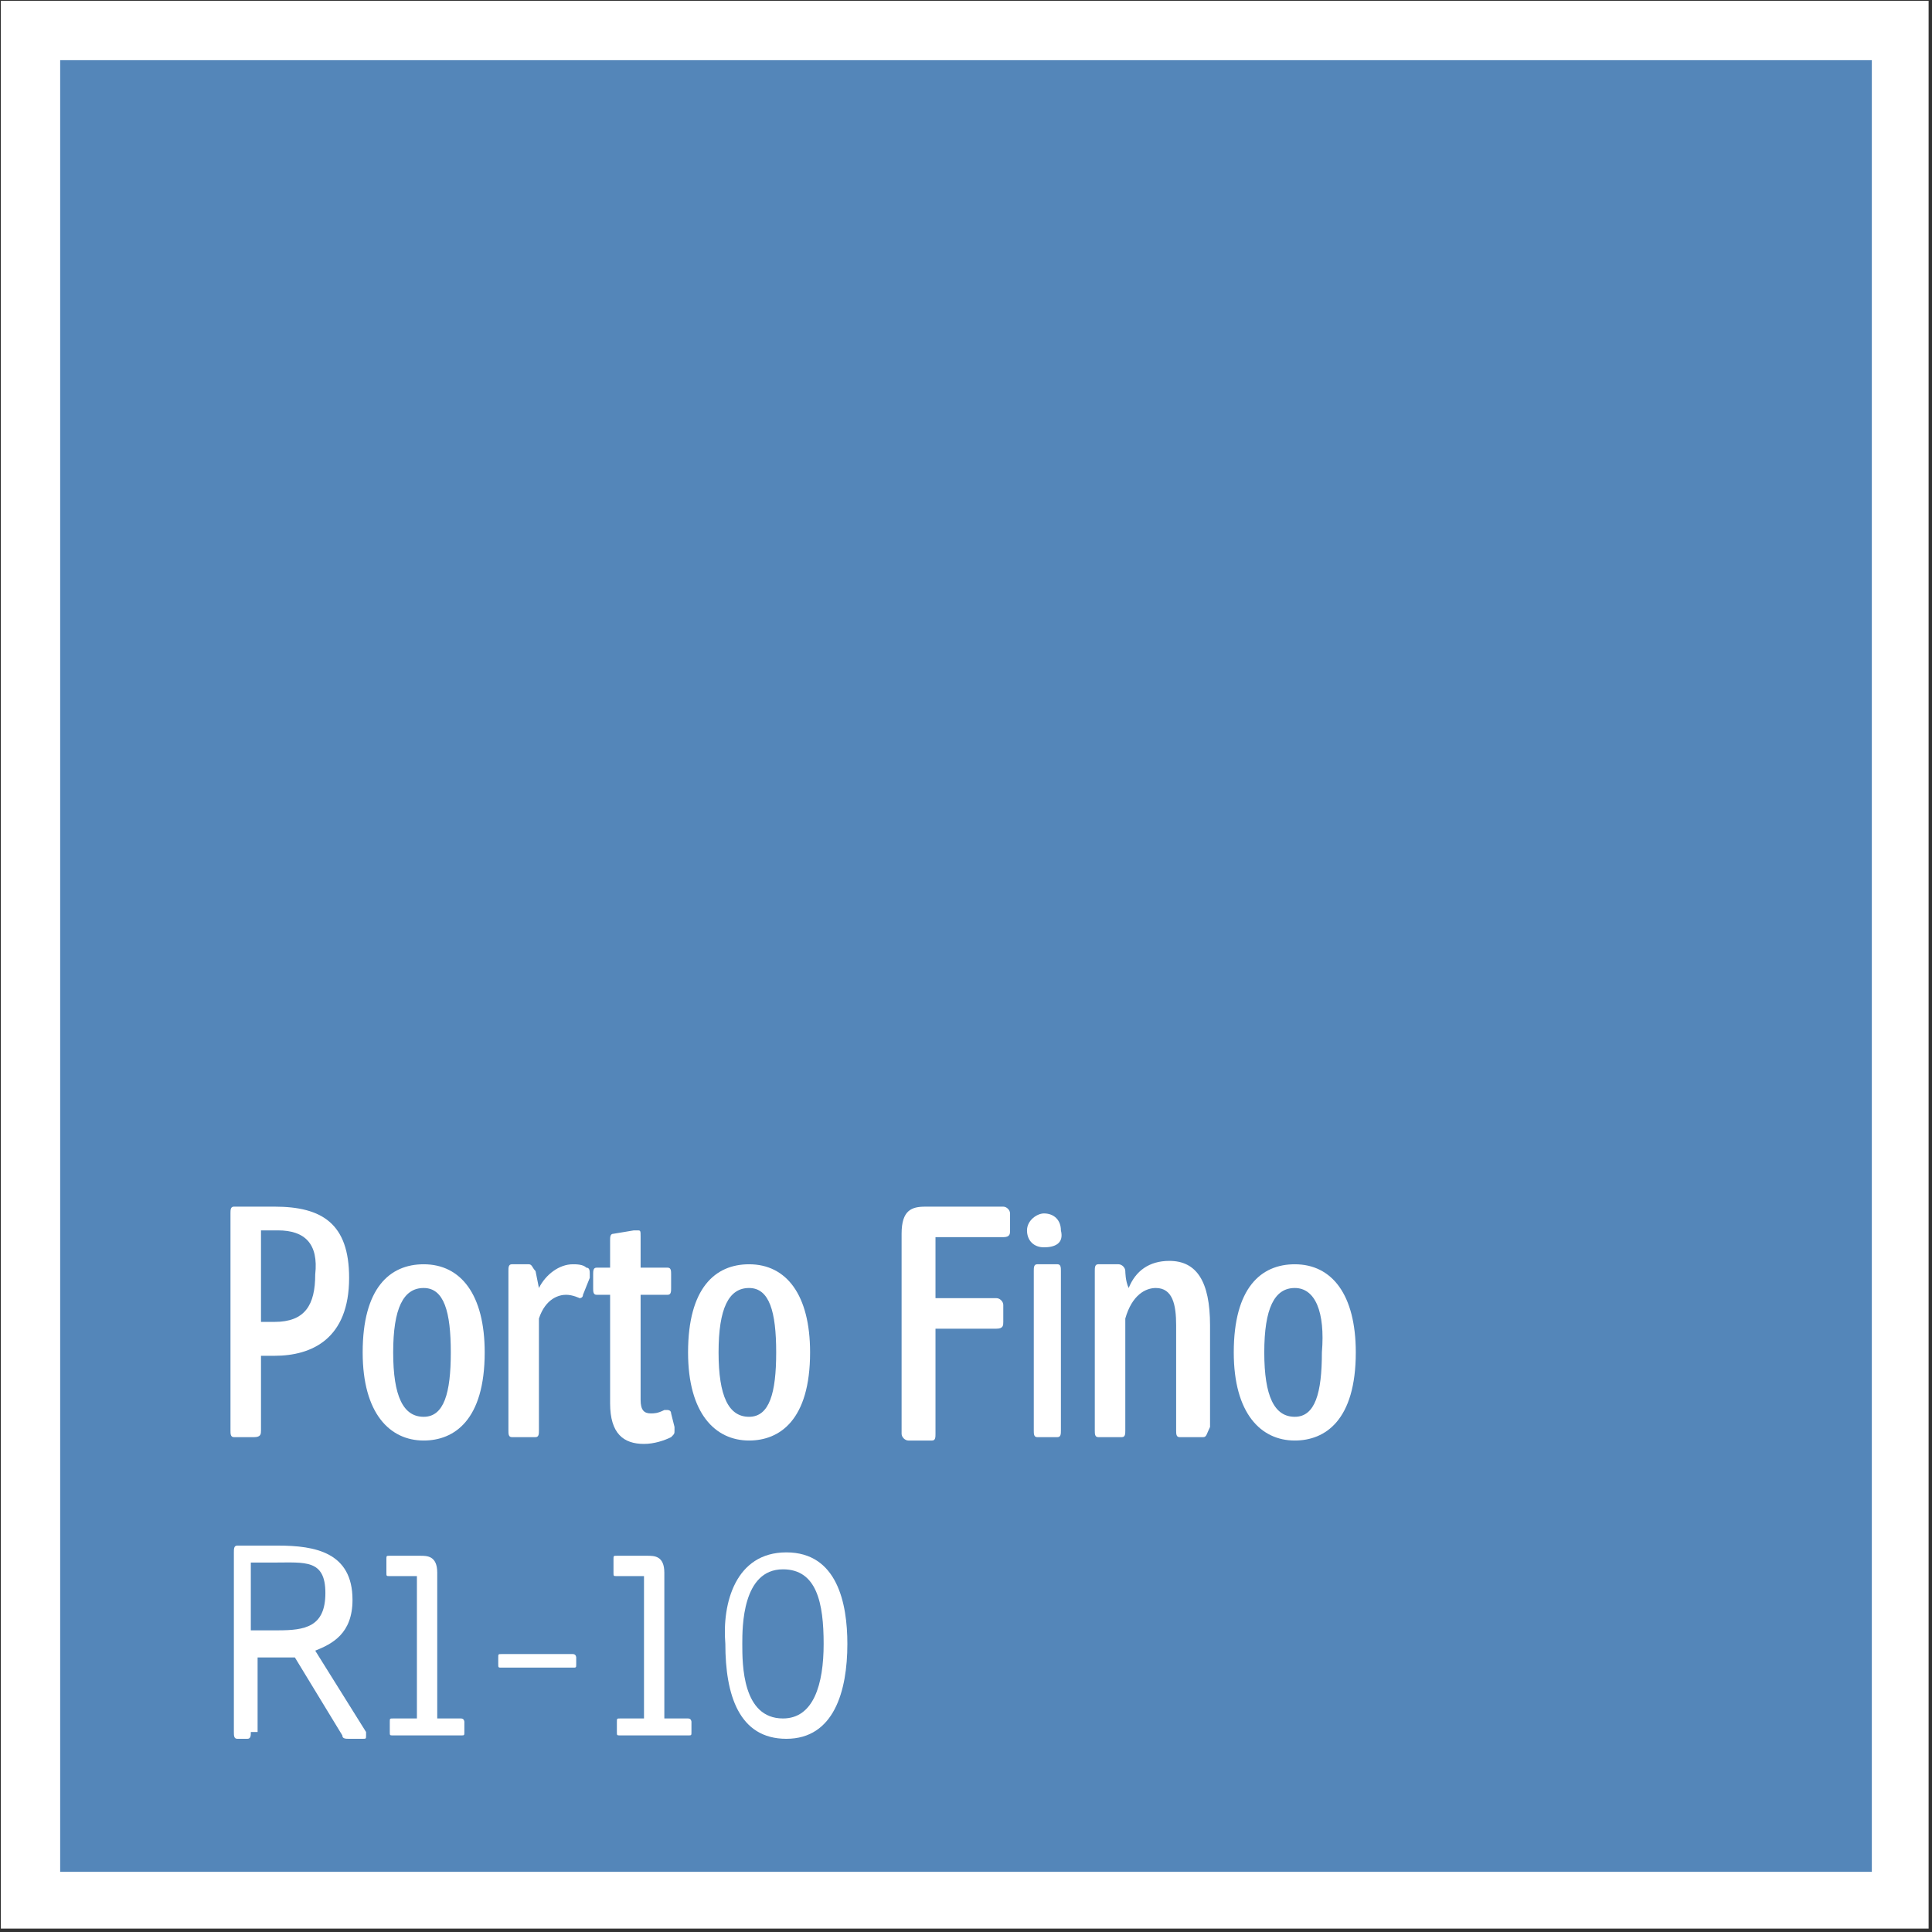
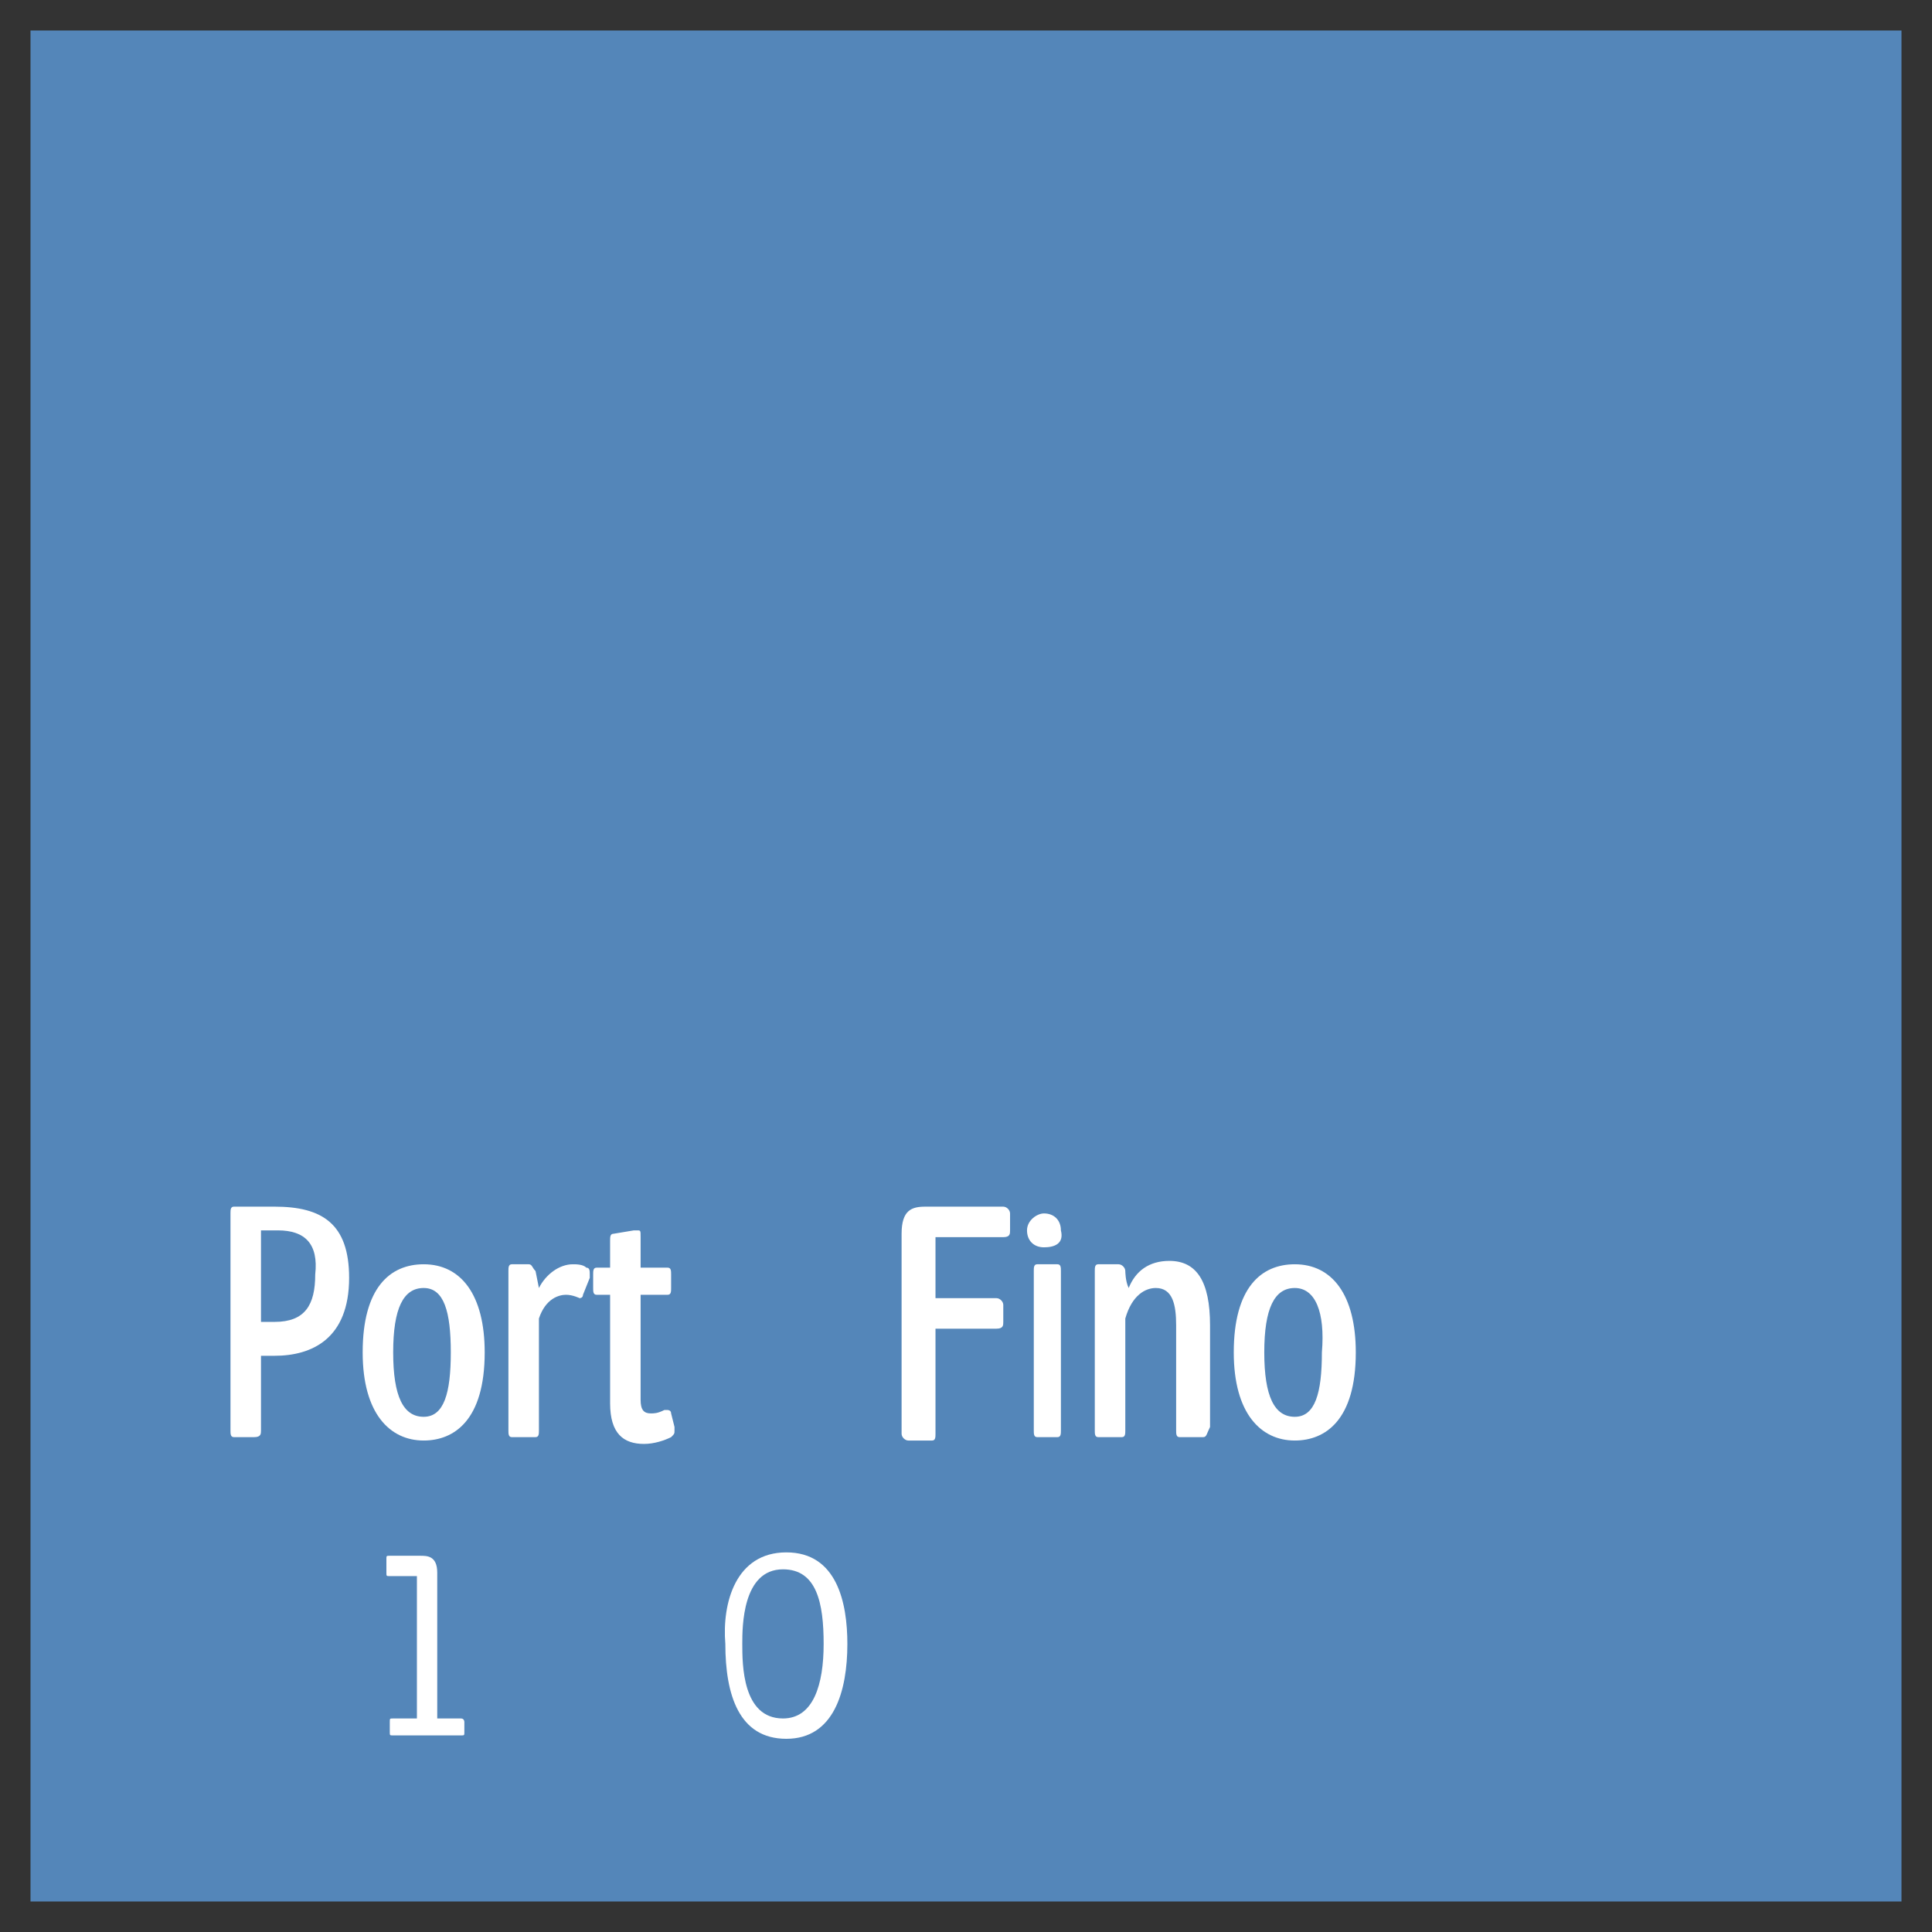
<svg xmlns="http://www.w3.org/2000/svg" xmlns:xlink="http://www.w3.org/1999/xlink" version="1.1" id="Layer_1" x="0px" y="0px" viewBox="0 0 57 57" style="enable-background:new 0 0 57 57;" xml:space="preserve">
  <rect x="0" y="0" width="57" height="57" fill="#333333" stroke="none" />
  <style type="text/css">
	.st0{fill:#5486B9;}
	.st1{clip-path:url(#SVGID_2_);fill:none;stroke:#FFFFFF;stroke-width:1.75;}
	.st2{fill:#FFFFFF;}
</style>
  <g>
    <rect x="0.9" y="0.9" class="st0" width="55.2" height="55.2" />
    <g>
      <defs>
-         <rect id="SVGID_1_" x="0" y="0" width="56.9" height="56.9" />
-       </defs>
+         </defs>
      <clipPath id="SVGID_2_">
        <use xlink:href="#SVGID_1_" style="overflow:visible;" />
      </clipPath>
      <rect x="0.9" y="0.9" class="st1" width="55.2" height="55.2" />
    </g>
    <g>
      <path class="st2" d="M7.7,42.2c0,0.1,0,0.2-0.2,0.2H6.9c-0.1,0-0.1-0.1-0.1-0.2v-6.4c0-0.1,0-0.2,0.1-0.2c0.3,0,0.8,0,1.2,0    c1.4,0,2.2,0.5,2.2,2.1c0,1.8-1.1,2.3-2.2,2.3H7.7V42.2z M8.2,36.3c-0.2,0-0.4,0-0.5,0v2.7c0.2,0,0.3,0,0.4,0    c0.9,0,1.2-0.5,1.2-1.4C9.4,36.7,9,36.3,8.2,36.3z" />
      <path class="st2" d="M12.5,42.5c-1,0-1.8-0.8-1.8-2.6c0-1.9,0.8-2.6,1.8-2.6c1.1,0,1.8,0.9,1.8,2.6C14.3,41.9,13.4,42.5,12.5,42.5    z M12.5,38c-0.6,0-0.9,0.6-0.9,1.9c0,1.3,0.3,1.9,0.9,1.9c0.6,0,0.8-0.7,0.8-1.9C13.3,38.7,13.1,38,12.5,38z" />
      <path class="st2" d="M17.2,38.2c0,0.1-0.1,0.1-0.1,0.1s-0.2-0.1-0.4-0.1c-0.2,0-0.6,0.1-0.8,0.7v3.3c0,0.1,0,0.2-0.1,0.2h-0.7    c-0.1,0-0.1-0.1-0.1-0.2v-4.7c0-0.1,0-0.2,0.1-0.2h0.5c0.1,0,0.1,0.1,0.2,0.2l0.1,0.5c0.2-0.4,0.6-0.7,1-0.7c0.1,0,0.3,0,0.4,0.1    c0.1,0,0.1,0.1,0.1,0.2c0,0,0,0,0,0.1L17.2,38.2z" />
      <path class="st2" d="M18,37.4v-0.8c0-0.1,0-0.2,0.1-0.2l0.6-0.1c0,0,0.1,0,0.1,0c0.1,0,0.1,0,0.1,0.2v0.9h0.8    c0.1,0,0.1,0.1,0.1,0.2V38c0,0.1,0,0.2-0.1,0.2h-0.8v3.1c0,0.3,0.1,0.4,0.3,0.4c0.1,0,0.2,0,0.4-0.1c0,0,0.1,0,0.1,0    c0,0,0.1,0,0.1,0.1l0.1,0.4c0,0.1,0,0.1,0,0.1c0,0.1,0,0.1-0.1,0.2c-0.2,0.1-0.5,0.2-0.8,0.2c-0.6,0-1-0.3-1-1.2v-3.2h-0.4    c-0.1,0-0.1-0.1-0.1-0.2v-0.4c0-0.1,0-0.2,0.1-0.2H18z" />
-       <path class="st2" d="M22.1,42.5c-1,0-1.8-0.8-1.8-2.6c0-1.9,0.8-2.6,1.8-2.6c1.1,0,1.8,0.9,1.8,2.6C23.9,41.9,23,42.5,22.1,42.5z     M22.1,38c-0.6,0-0.9,0.6-0.9,1.9c0,1.3,0.3,1.9,0.9,1.9c0.6,0,0.8-0.7,0.8-1.9C22.9,38.7,22.7,38,22.1,38z" />
      <path class="st2" d="M27.6,38.3h1.8c0.1,0,0.2,0.1,0.2,0.2V39c0,0.1,0,0.2-0.2,0.2h-1.8v3.1c0,0.1,0,0.2-0.1,0.2h-0.7    c-0.1,0-0.2-0.1-0.2-0.2v-5.9c0-0.7,0.3-0.8,0.7-0.8h2.3c0.1,0,0.2,0.1,0.2,0.2v0.5c0,0.1,0,0.2-0.2,0.2h-2V38.3z" />
      <path class="st2" d="M30.8,36.8c-0.3,0-0.5-0.2-0.5-0.5c0-0.3,0.3-0.5,0.5-0.5c0.3,0,0.5,0.2,0.5,0.5    C31.4,36.7,31.1,36.8,30.8,36.8z M31.3,42.2c0,0.1,0,0.2-0.1,0.2h-0.6c-0.1,0-0.1-0.1-0.1-0.2v-4.7c0-0.1,0-0.2,0.1-0.2h0.6    c0.1,0,0.1,0.1,0.1,0.2V42.2z" />
      <path class="st2" d="M35.5,42.4h-0.7c-0.1,0-0.1-0.1-0.1-0.2v-3.1c0-0.6-0.1-1.1-0.6-1.1c-0.3,0-0.7,0.2-0.9,0.9v3.3    c0,0.1,0,0.2-0.1,0.2h-0.7c-0.1,0-0.1-0.1-0.1-0.2v-4.7c0-0.1,0-0.2,0.1-0.2H33c0.1,0,0.2,0.1,0.2,0.2c0,0,0,0.3,0.1,0.5    c0.2-0.5,0.6-0.8,1.2-0.8c0.8,0,1.2,0.6,1.2,1.9v3C35.6,42.3,35.6,42.4,35.5,42.4z" />
      <path class="st2" d="M38.2,42.5c-1,0-1.8-0.8-1.8-2.6c0-1.9,0.8-2.6,1.8-2.6c1.1,0,1.8,0.9,1.8,2.6C40,41.9,39.1,42.5,38.2,42.5z     M38.2,38c-0.6,0-0.9,0.6-0.9,1.9c0,1.3,0.3,1.9,0.9,1.9c0.6,0,0.8-0.7,0.8-1.9C39.1,38.7,38.8,38,38.2,38z" />
    </g>
    <g>
-       <path class="st2" d="M7.4,51.1c0,0.1,0,0.2-0.1,0.2H7c-0.1,0-0.1-0.1-0.1-0.2v-5.3c0-0.1,0-0.2,0.1-0.2c0.2,0,0.8,0,1.2,0    c1.1,0,2.2,0.2,2.2,1.6c0,1-0.6,1.3-1.1,1.5l1.5,2.4c0,0,0,0,0,0.1c0,0.1,0,0.1-0.1,0.1h-0.4c-0.1,0-0.2,0-0.2-0.1l-1.4-2.3    c-0.3,0-1.1,0-1.1,0V51.1z M8.1,46.1c-0.3,0-0.7,0-0.7,0v2c0.2,0,0.6,0,0.8,0c0.8,0,1.4-0.1,1.4-1.1S9,46.1,8.1,46.1z" />
      <path class="st2" d="M11.6,51.2c-0.1,0-0.1,0-0.1-0.1v-0.3c0-0.1,0-0.1,0.1-0.1h0.7v-4.2h-0.8c-0.1,0-0.1,0-0.1-0.1V46    c0-0.1,0-0.1,0.1-0.1h0.9c0.2,0,0.5,0,0.5,0.5v4.3h0.7c0.1,0,0.1,0.1,0.1,0.1v0.3c0,0.1,0,0.1-0.1,0.1H11.6z" />
-       <path class="st2" d="M14.8,48.8h2.1c0.1,0,0.1,0.1,0.1,0.1v0.2c0,0.1,0,0.1-0.1,0.1h-2.1c-0.1,0-0.1,0-0.1-0.1v-0.2    C14.7,48.8,14.7,48.8,14.8,48.8z" />
-       <path class="st2" d="M18.3,51.2c-0.1,0-0.1,0-0.1-0.1v-0.3c0-0.1,0-0.1,0.1-0.1H19v-4.2h-0.8c-0.1,0-0.1,0-0.1-0.1V46    c0-0.1,0-0.1,0.1-0.1h0.9c0.2,0,0.5,0,0.5,0.5v4.3h0.7c0.1,0,0.1,0.1,0.1,0.1v0.3c0,0.1,0,0.1-0.1,0.1H18.3z" />
      <path class="st2" d="M23.2,45.8c1.5,0,1.8,1.5,1.8,2.7c0,1.4-0.4,2.8-1.8,2.8c-1.4,0-1.8-1.3-1.8-2.8    C21.3,47.3,21.7,45.8,23.2,45.8z M21.9,48.5c0,0.6,0,2.2,1.2,2.2c0.9,0,1.2-1,1.2-2.2c0-1.2-0.2-2.2-1.2-2.2    C21.9,46.3,21.9,48,21.9,48.5z" />
    </g>
  </g>
</svg>